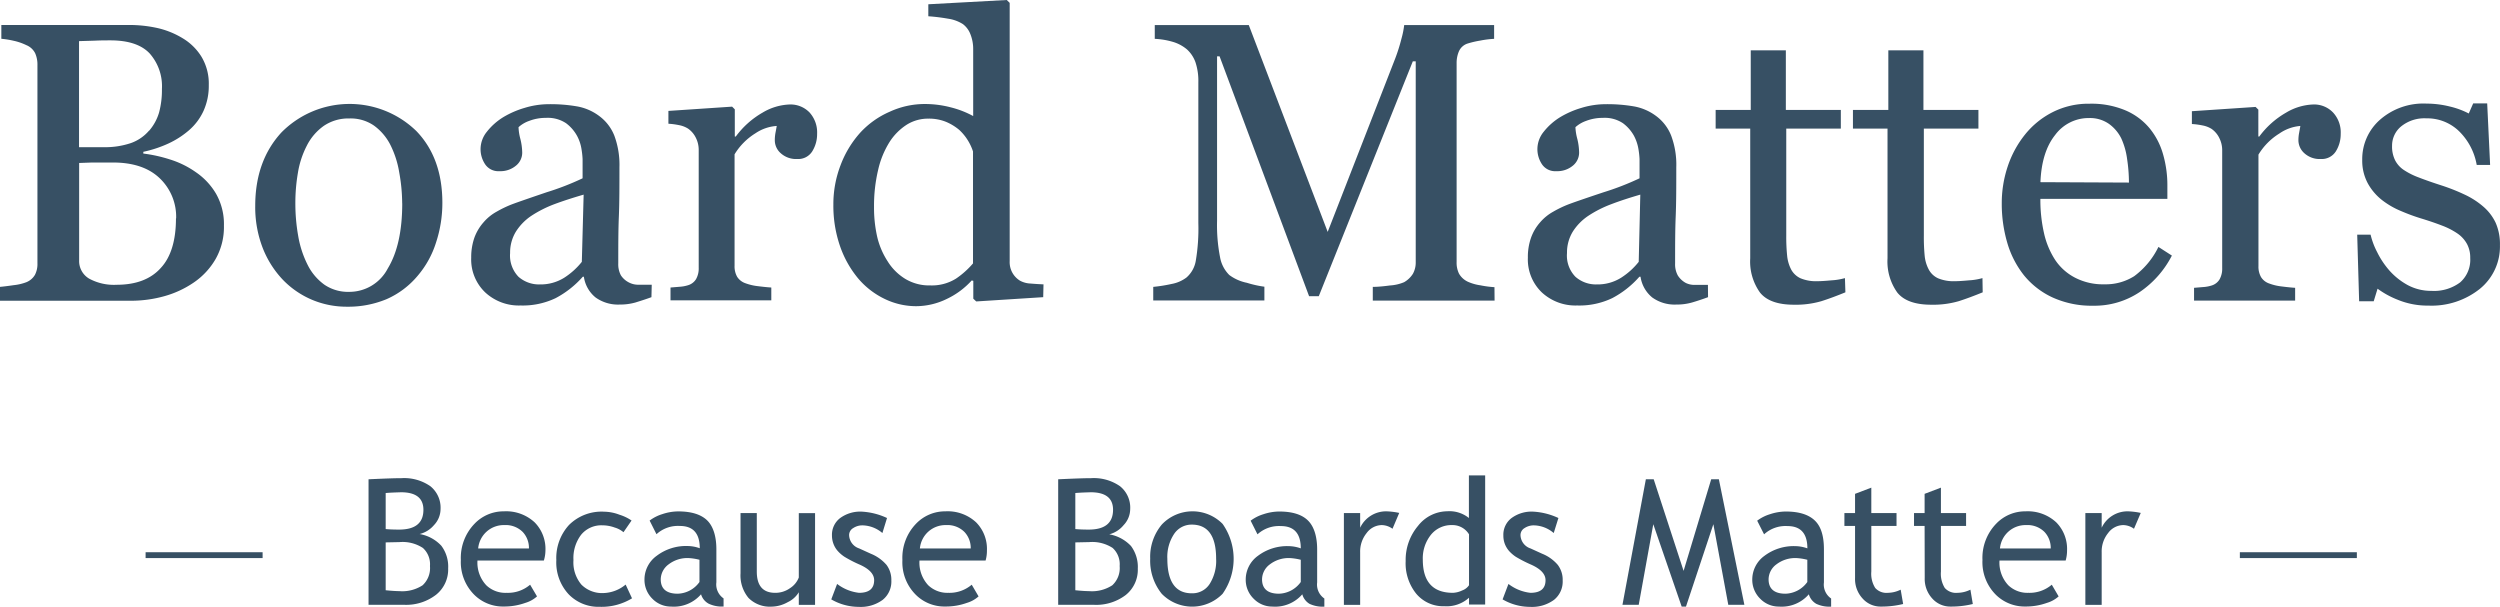
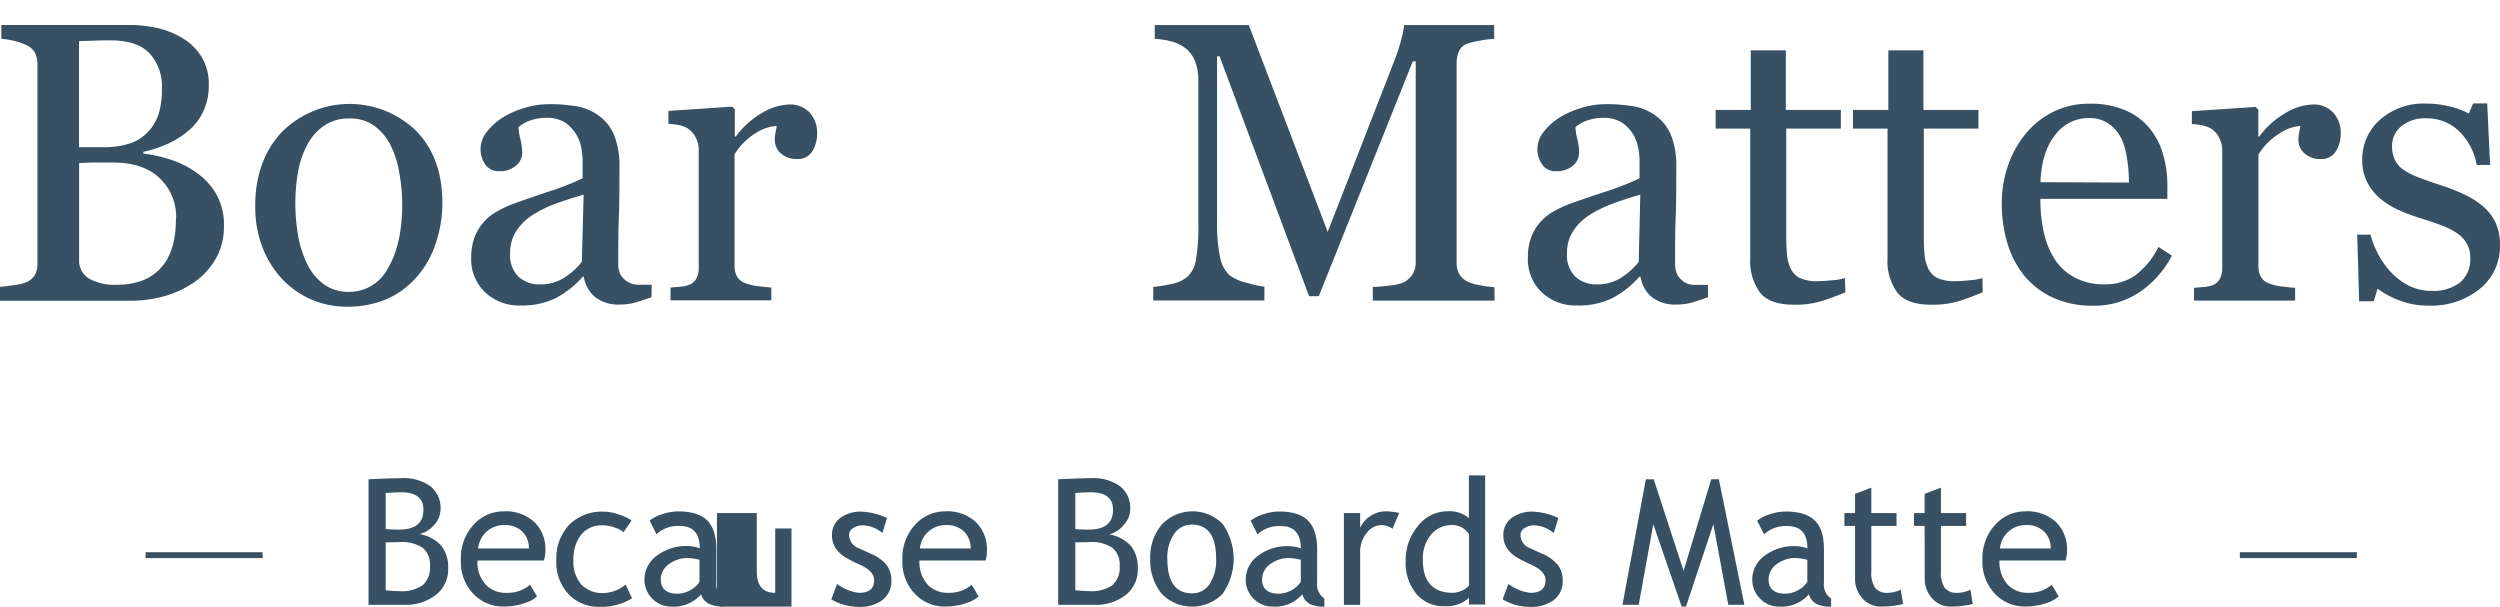
<svg xmlns="http://www.w3.org/2000/svg" id="Layer_1" data-name="Layer 1" viewBox="0 0 427.36 103.69">
  <defs>
    <style>.cls-1{isolation:isolate;}.cls-2{fill:#375064;}.cls-3{fill:none;stroke:#375064;}</style>
  </defs>
  <g id="Because_Boards_Matter" data-name="Because Boards Matter" class="cls-1">
    <g class="cls-1">
      <path class="cls-2" d="M144.5,394.05h-6.12V372.59c2.61-.12,4.49-.19,5.64-.19a7.81,7.81,0,0,1,4.92,1.37,4.71,4.71,0,0,1,1.75,3.92,4,4,0,0,1-1.12,2.73,4.68,4.68,0,0,1-2.46,1.53,6.6,6.6,0,0,1,3.71,2,5.92,5.92,0,0,1,1.17,3.87,5.52,5.52,0,0,1-2.07,4.51A8.36,8.36,0,0,1,144.5,394.05Zm-3.19-19.11v6.16c.62.06,1.38.09,2.29.09q4.16,0,4.16-3.38,0-3-3.83-3C143,374.84,142.08,374.87,141.31,374.94Zm0,8.44v8.18q1.51.15,2.31.15a6.36,6.36,0,0,0,4-1,4,4,0,0,0,1.26-3.29,3.75,3.75,0,0,0-1.21-3.09,6.33,6.33,0,0,0-4-1Z" transform="translate(-75.38 -290.66)" />
      <path class="cls-2" d="M168.35,386.48H157a5.66,5.66,0,0,0,1.51,4.23A4.73,4.73,0,0,0,162,392a5.82,5.82,0,0,0,4-1.39l1.18,2a5.21,5.21,0,0,1-2,1.11,10.75,10.75,0,0,1-3.72.62,6.94,6.94,0,0,1-5-2,7.88,7.88,0,0,1-2.3-5.95,8.39,8.39,0,0,1,2.36-6.22,6.85,6.85,0,0,1,5-2.1,7.15,7.15,0,0,1,5.26,1.89,6.46,6.46,0,0,1,1.84,4.82A6.08,6.08,0,0,1,168.35,386.48Zm-6.75-6.06a4.39,4.39,0,0,0-4.48,4h8.68a4,4,0,0,0-1.05-2.81A4.11,4.11,0,0,0,161.6,380.42Z" transform="translate(-75.38 -290.66)" />
      <path class="cls-2" d="M183.34,379.64l-1.38,2a4.06,4.06,0,0,0-1.5-.8,6.17,6.17,0,0,0-2.12-.38,4.46,4.46,0,0,0-3.6,1.59,6.56,6.56,0,0,0-1.33,4.35,5.88,5.88,0,0,0,1.36,4.2,5,5,0,0,0,3.78,1.44,6.22,6.22,0,0,0,3.78-1.45l1.09,2.35a10,10,0,0,1-5.55,1.45,7.07,7.07,0,0,1-5.3-2.16,8,8,0,0,1-2.09-5.83,8.35,8.35,0,0,1,2.17-6,7.88,7.88,0,0,1,6-2.27,7.61,7.61,0,0,1,2.63.52A7.51,7.51,0,0,1,183.34,379.64Z" transform="translate(-75.38 -290.66)" />
      <path class="cls-2" d="M195.22,392.25a6.15,6.15,0,0,1-5.12,2.1,4.42,4.42,0,0,1-3.2-1.34,4.53,4.53,0,0,1-1.35-3.34,5,5,0,0,1,2.09-4A8.3,8.3,0,0,1,193,384a6.3,6.3,0,0,1,2,.38q0-3.81-3.4-3.81a5.43,5.43,0,0,0-4,1.41l-1.17-2.33a7,7,0,0,1,2.19-1.11,8.72,8.72,0,0,1,2.67-.46q3.42,0,5,1.56c1,1,1.55,2.68,1.55,4.93v5.63a2.88,2.88,0,0,0,1.23,2.75v1.39a5.24,5.24,0,0,1-2.54-.48A2.69,2.69,0,0,1,195.22,392.25Zm-.27-5.9a9.58,9.58,0,0,0-1.84-.29,5.27,5.27,0,0,0-3.44,1.08,3.23,3.23,0,0,0-1.34,2.56c0,1.63,1,2.45,2.89,2.45a4.73,4.73,0,0,0,3.73-2Z" transform="translate(-75.38 -290.66)" />
-       <path class="cls-2" d="M204.75,378.37v10q0,3.63,3.15,3.63a4.3,4.3,0,0,0,2.52-.79,3.77,3.77,0,0,0,1.51-1.83v-11h2.78v15.68h-2.78v-2.16a4.33,4.33,0,0,1-1.88,1.69,5.77,5.77,0,0,1-2.76.77,5.14,5.14,0,0,1-3.95-1.48,6,6,0,0,1-1.37-4.21V378.37Z" transform="translate(-75.38 -290.66)" />
+       <path class="cls-2" d="M204.75,378.37v10q0,3.63,3.15,3.63v-11h2.78v15.68h-2.78v-2.16a4.33,4.33,0,0,1-1.88,1.69,5.77,5.77,0,0,1-2.76.77,5.14,5.14,0,0,1-3.95-1.48,6,6,0,0,1-1.37-4.21V378.37Z" transform="translate(-75.38 -290.66)" />
      <path class="cls-2" d="M217.48,393.12l1-2.64a7.56,7.56,0,0,0,3.75,1.52q2.58,0,2.58-2.16,0-1.56-2.49-2.67a21,21,0,0,1-2.58-1.33,5.82,5.82,0,0,1-1.16-1,3.89,3.89,0,0,1-.73-1.23,4,4,0,0,1-.25-1.4,3.58,3.58,0,0,1,1.41-3,5.82,5.82,0,0,1,3.68-1.09,11.71,11.71,0,0,1,4.32,1.09l-.79,2.57a5.38,5.38,0,0,0-3.33-1.31,2.81,2.81,0,0,0-1.67.47,1.38,1.38,0,0,0-.69,1.18,2.48,2.48,0,0,0,1.72,2.29l2,.91a7,7,0,0,1,2.67,1.9,4.26,4.26,0,0,1,.83,2.68,4,4,0,0,1-1.48,3.3,6.32,6.32,0,0,1-4.1,1.2A9.36,9.36,0,0,1,217.48,393.12Z" transform="translate(-75.38 -290.66)" />
      <path class="cls-2" d="M243.86,386.48h-11.3a5.66,5.66,0,0,0,1.5,4.23,4.74,4.74,0,0,0,3.43,1.29,5.86,5.86,0,0,0,4-1.39l1.17,2a5.21,5.21,0,0,1-2,1.11,10.67,10.67,0,0,1-3.72.62,6.92,6.92,0,0,1-5-2,7.84,7.84,0,0,1-2.3-5.95,8.38,8.38,0,0,1,2.35-6.22,6.87,6.87,0,0,1,5-2.1,7.14,7.14,0,0,1,5.26,1.89,6.46,6.46,0,0,1,1.84,4.82A6.08,6.08,0,0,1,243.86,386.48Zm-6.75-6.06a4.39,4.39,0,0,0-4.48,4h8.69a4,4,0,0,0-1.06-2.81A4.11,4.11,0,0,0,237.11,380.42Z" transform="translate(-75.38 -290.66)" />
      <path class="cls-2" d="M262.39,394.05h-6.12V372.59c2.61-.12,4.49-.19,5.64-.19a7.81,7.81,0,0,1,4.92,1.37,4.68,4.68,0,0,1,1.75,3.92,4,4,0,0,1-1.12,2.73A4.68,4.68,0,0,1,265,382a6.66,6.66,0,0,1,3.72,2,6,6,0,0,1,1.16,3.87,5.52,5.52,0,0,1-2.07,4.51A8.34,8.34,0,0,1,262.39,394.05Zm-3.19-19.11v6.16c.62.06,1.38.09,2.29.09q4.15,0,4.16-3.38,0-3-3.83-3C260.85,374.84,260,374.87,259.2,374.94Zm0,8.44v8.18c1,.1,1.78.15,2.32.15a6.35,6.35,0,0,0,4-1,4,4,0,0,0,1.26-3.29,3.78,3.78,0,0,0-1.2-3.09,6.38,6.38,0,0,0-4-1Z" transform="translate(-75.38 -290.66)" />
      <path class="cls-2" d="M272,386.17a8.59,8.59,0,0,1,2-5.86,7.23,7.23,0,0,1,10.38-.09,10.4,10.4,0,0,1,0,11.94,7.26,7.26,0,0,1-10.41,0A9,9,0,0,1,272,386.17Zm2.93,0c0,3.94,1.4,5.91,4.18,5.91a3.5,3.5,0,0,0,3.05-1.59,7.39,7.39,0,0,0,1.11-4.32c0-3.88-1.39-5.83-4.16-5.83a3.58,3.58,0,0,0-3,1.56A7.08,7.08,0,0,0,274.93,386.17Z" transform="translate(-75.38 -290.66)" />
      <path class="cls-2" d="M298,392.25a6.13,6.13,0,0,1-5.11,2.1,4.41,4.41,0,0,1-3.2-1.34,4.5,4.5,0,0,1-1.36-3.34,5,5,0,0,1,2.09-4,8.32,8.32,0,0,1,5.32-1.65,6.41,6.41,0,0,1,2,.38c0-2.54-1.14-3.81-3.4-3.81a5.44,5.44,0,0,0-4,1.41l-1.17-2.33a7,7,0,0,1,2.19-1.11,8.83,8.83,0,0,1,2.68-.46q3.4,0,4.95,1.56c1,1,1.55,2.68,1.55,4.93v5.63a2.88,2.88,0,0,0,1.23,2.75v1.39a5.27,5.27,0,0,1-2.54-.48A2.73,2.73,0,0,1,298,392.25Zm-.26-5.9a9.64,9.64,0,0,0-1.85-.29,5.28,5.28,0,0,0-3.44,1.08,3.21,3.21,0,0,0-1.33,2.56c0,1.63,1,2.45,2.88,2.45a4.75,4.75,0,0,0,3.74-2Z" transform="translate(-75.38 -290.66)" />
      <path class="cls-2" d="M313.42,381.05a3.22,3.22,0,0,0-1.84-.63,3.26,3.26,0,0,0-2.58,1.36,5,5,0,0,0-1.11,3.28v9h-2.78V378.37h2.78v2.5a4.9,4.9,0,0,1,4.53-2.8,12.35,12.35,0,0,1,2.15.27Z" transform="translate(-75.38 -290.66)" />
      <path class="cls-2" d="M326.5,394v-1.16a5.72,5.72,0,0,1-4.22,1.45,6,6,0,0,1-4.78-2.11,8.26,8.26,0,0,1-1.83-5.62,9,9,0,0,1,2.11-6,6.4,6.4,0,0,1,5-2.5,5.29,5.29,0,0,1,3.7,1.15v-7.28h2.78V394Zm0-12a3.3,3.3,0,0,0-2.89-1.58,4.49,4.49,0,0,0-3.63,1.67,6.43,6.43,0,0,0-1.38,4.24q0,5.67,5.16,5.67a4.1,4.1,0,0,0,1.58-.41,2.38,2.38,0,0,0,1.16-.89Z" transform="translate(-75.38 -290.66)" />
      <path class="cls-2" d="M332.24,393.12l1-2.64A7.49,7.49,0,0,0,337,392q2.58,0,2.58-2.16,0-1.56-2.49-2.67a22.17,22.17,0,0,1-2.59-1.33,6.11,6.11,0,0,1-1.16-1,4.08,4.08,0,0,1-.73-1.23,4,4,0,0,1-.24-1.4,3.58,3.58,0,0,1,1.41-3,5.79,5.79,0,0,1,3.67-1.09,11.71,11.71,0,0,1,4.33,1.09l-.8,2.57a5.35,5.35,0,0,0-3.32-1.31,2.84,2.84,0,0,0-1.68.47,1.39,1.39,0,0,0-.68,1.18,2.47,2.47,0,0,0,1.71,2.29l2,.91a6.88,6.88,0,0,1,2.66,1.9,4.21,4.21,0,0,1,.84,2.68,4,4,0,0,1-1.48,3.3,6.36,6.36,0,0,1-4.1,1.2A9.33,9.33,0,0,1,332.24,393.12Z" transform="translate(-75.38 -290.66)" />
      <path class="cls-2" d="M370.82,394.05l-2.55-13.78-4.68,14.08h-.74L358,380.27l-2.49,13.78h-2.78l4-21.46h1.34l5.11,15.66,4.72-15.66h1.31l4.36,21.46Z" transform="translate(-75.38 -290.66)" />
      <path class="cls-2" d="M384.59,392.25a6.13,6.13,0,0,1-5.11,2.1,4.41,4.41,0,0,1-3.2-1.34,4.54,4.54,0,0,1-1.36-3.34,5,5,0,0,1,2.09-4,8.33,8.33,0,0,1,5.33-1.65,6.35,6.35,0,0,1,2,.38q0-3.81-3.4-3.81a5.4,5.4,0,0,0-4,1.41l-1.18-2.33a7,7,0,0,1,2.19-1.11,8.83,8.83,0,0,1,2.68-.46c2.27,0,3.93.52,5,1.56s1.54,2.68,1.54,4.93v5.63a2.88,2.88,0,0,0,1.23,2.75v1.39a5.27,5.27,0,0,1-2.54-.48A2.77,2.77,0,0,1,384.59,392.25Zm-.26-5.9a9.64,9.64,0,0,0-1.85-.29,5.3,5.3,0,0,0-3.44,1.08,3.21,3.21,0,0,0-1.33,2.56c0,1.63,1,2.45,2.88,2.45a4.75,4.75,0,0,0,3.74-2Z" transform="translate(-75.38 -290.66)" />
      <path class="cls-2" d="M392.49,380.56h-1.82v-2.19h1.82v-3.29l2.78-1.06v4.35h4.31v2.19h-4.31v7.8a4.55,4.55,0,0,0,.67,2.81,2.56,2.56,0,0,0,2.14.83,5.13,5.13,0,0,0,2.21-.54l.42,2.45a15.6,15.6,0,0,1-3.8.44,4.09,4.09,0,0,1-3.14-1.39,4.9,4.9,0,0,1-1.28-3.49Z" transform="translate(-75.38 -290.66)" />
      <path class="cls-2" d="M404.38,380.56h-1.81v-2.19h1.81v-3.29l2.79-1.06v4.35h4.3v2.19h-4.3v7.8a4.62,4.62,0,0,0,.66,2.81A2.58,2.58,0,0,0,410,392a5.16,5.16,0,0,0,2.21-.54l.41,2.45a15.52,15.52,0,0,1-3.79.44,4.12,4.12,0,0,1-3.15-1.39,4.94,4.94,0,0,1-1.28-3.49Z" transform="translate(-75.38 -290.66)" />
      <path class="cls-2" d="M428.49,386.48H417.18a5.66,5.66,0,0,0,1.51,4.23,4.73,4.73,0,0,0,3.43,1.29,5.86,5.86,0,0,0,4-1.39l1.17,2a5.21,5.21,0,0,1-2,1.11,10.67,10.67,0,0,1-3.72.62,7,7,0,0,1-5-2,7.88,7.88,0,0,1-2.3-5.95,8.39,8.39,0,0,1,2.36-6.22,6.85,6.85,0,0,1,5-2.1,7.15,7.15,0,0,1,5.26,1.89,6.46,6.46,0,0,1,1.84,4.82A6.08,6.08,0,0,1,428.49,386.48Zm-6.75-6.06a4.39,4.39,0,0,0-4.48,4h8.68a4,4,0,0,0-1.05-2.81A4.11,4.11,0,0,0,421.74,380.42Z" transform="translate(-75.38 -290.66)" />
-       <path class="cls-2" d="M440.17,381.05a3.21,3.21,0,0,0-1.83-.63,3.26,3.26,0,0,0-2.59,1.36,5,5,0,0,0-1.1,3.28v9h-2.79V378.37h2.79v2.5a4.87,4.87,0,0,1,4.52-2.8,12.44,12.44,0,0,1,2.16.27Z" transform="translate(-75.38 -290.66)" />
    </g>
  </g>
  <g id="Board_Matters" data-name="Board Matters" class="cls-1">
    <g class="cls-1">
      <path class="cls-2" d="M108.88,320.11a11.52,11.52,0,0,1,3.42,3.65,10.5,10.5,0,0,1,1.36,5.48,11.08,11.08,0,0,1-1.43,5.71,12.32,12.32,0,0,1-3.72,4,16.94,16.94,0,0,1-5,2.33,21.13,21.13,0,0,1-5.79.79H75.38V339.7c.53-.05,1.3-.14,2.32-.29a8.61,8.61,0,0,0,2.19-.51,3,3,0,0,0,1.46-1.25,4,4,0,0,0,.43-2V301.78a4.78,4.78,0,0,0-.38-2,2.9,2.9,0,0,0-1.51-1.4,9.66,9.66,0,0,0-2.22-.76,15,15,0,0,0-2.06-.33v-2.36H97.36a22.35,22.35,0,0,1,4.83.5,14.44,14.44,0,0,1,4.4,1.76,9.5,9.5,0,0,1,3.22,3.15,8.91,8.91,0,0,1,1.26,4.85,10.4,10.4,0,0,1-.9,4.43,9.74,9.74,0,0,1-2.52,3.34,15.07,15.07,0,0,1-3.5,2.24,20.37,20.37,0,0,1-4.27,1.41v.3a24.59,24.59,0,0,1,4.53,1A15.76,15.76,0,0,1,108.88,320.11Zm-8-7.11a8.36,8.36,0,0,0,1.7-3.13,14.89,14.89,0,0,0,.48-4,8.44,8.44,0,0,0-2.12-6.1q-2.11-2.21-6.69-2.21c-.7,0-1.59,0-2.66.05l-2.7.08v18.13h4.2a13.73,13.73,0,0,0,4.66-.7A7.24,7.24,0,0,0,100.85,313Zm4.61,15a9.1,9.1,0,0,0-2.81-6.87q-2.81-2.69-8-2.69c-1.41,0-2.61,0-3.58,0l-2.19.08v16.6a3.49,3.49,0,0,0,1.69,3.16,8.84,8.84,0,0,0,4.71,1.06q5,0,7.57-2.89C104.58,334.62,105.46,331.78,105.46,328Z" transform="translate(-75.38 -290.66)" />
      <path class="cls-2" d="M151,325.35a21.58,21.58,0,0,1-1.09,6.79,16.21,16.21,0,0,1-3.13,5.66,14.53,14.53,0,0,1-5.32,4,17.08,17.08,0,0,1-6.78,1.29,15.26,15.26,0,0,1-5.95-1.18,15.08,15.08,0,0,1-5-3.43,16.69,16.69,0,0,1-3.44-5.43,19.34,19.34,0,0,1-1.28-7.19q0-7.68,4.47-12.55a16.37,16.37,0,0,1,23.07-.25Q151,317.66,151,325.35Zm-6.87.07a30,30,0,0,0-.5-5.26,16.34,16.34,0,0,0-1.5-4.7,9.25,9.25,0,0,0-2.79-3.31,7,7,0,0,0-4.23-1.24,7.48,7.48,0,0,0-4.37,1.26,9.24,9.24,0,0,0-2.94,3.45,15.39,15.39,0,0,0-1.5,4.62,30.28,30.28,0,0,0-.43,5,31.94,31.94,0,0,0,.51,5.9A17.39,17.39,0,0,0,128,336a9.25,9.25,0,0,0,2.84,3.33,7.17,7.17,0,0,0,4.24,1.22,7.4,7.4,0,0,0,6.59-4Q144.14,332.49,144.14,325.42Z" transform="translate(-75.38 -290.66)" />
      <path class="cls-2" d="M186.74,341.46c-1,.37-2,.68-2.74.91a9.54,9.54,0,0,1-2.67.35,6.58,6.58,0,0,1-4.14-1.21,5.57,5.57,0,0,1-2-3.54H175a16.36,16.36,0,0,1-4.63,3.65,13,13,0,0,1-6,1.26,8.45,8.45,0,0,1-6.06-2.25,7.78,7.78,0,0,1-2.38-5.91,10.18,10.18,0,0,1,.53-3.39,8.18,8.18,0,0,1,1.6-2.69,8,8,0,0,1,2.19-1.78,19.1,19.1,0,0,1,2.56-1.24c1-.38,3-1.07,6-2.09a46,46,0,0,0,6.16-2.39v-3.29a14.08,14.08,0,0,0-.18-1.66,7,7,0,0,0-.78-2.33,6.76,6.76,0,0,0-1.87-2.14,5.63,5.63,0,0,0-3.44-.91,7.75,7.75,0,0,0-2.84.51,5.34,5.34,0,0,0-1.84,1.08,8.93,8.93,0,0,0,.31,2,10.23,10.23,0,0,1,.32,2.39,2.85,2.85,0,0,1-1,2.13,4.13,4.13,0,0,1-2.9,1,2.71,2.71,0,0,1-2.44-1.18,4.65,4.65,0,0,1-.78-2.64,4.72,4.72,0,0,1,1.08-2.92,10.66,10.66,0,0,1,2.8-2.49,15.63,15.63,0,0,1,3.62-1.58,14.26,14.26,0,0,1,4.15-.64,26.63,26.63,0,0,1,4.86.38,8.86,8.86,0,0,1,3.77,1.64,7.68,7.68,0,0,1,2.58,3.34,14.33,14.33,0,0,1,.88,5.43c0,3.16,0,6-.1,8.41s-.1,5.12-.1,8a4,4,0,0,0,.45,2.06A3.59,3.59,0,0,0,183,339a3.39,3.39,0,0,0,1.58.33c.72,0,1.46,0,2.21,0Zm-11.59-17.53q-2.82.82-5,1.63a20,20,0,0,0-3.95,2,9.14,9.14,0,0,0-2.62,2.68,6.84,6.84,0,0,0-1,3.68,5.21,5.21,0,0,0,1.44,4.06,5.31,5.31,0,0,0,3.67,1.3,7.59,7.59,0,0,0,4.15-1.15,12.33,12.33,0,0,0,3-2.71Z" transform="translate(-75.38 -290.66)" />
      <path class="cls-2" d="M215.06,313.53a5.56,5.56,0,0,1-.83,3,2.82,2.82,0,0,1-2.56,1.31,3.9,3.9,0,0,1-2.84-1,2.94,2.94,0,0,1-1-2.13,6.81,6.81,0,0,1,.11-1.33c.08-.4.15-.79.22-1.19a7.34,7.34,0,0,0-3.65,1.26,10.81,10.81,0,0,0-3.56,3.59v19.05a3.59,3.59,0,0,0,.45,1.9,2.73,2.73,0,0,0,1.41,1.09,9,9,0,0,0,2.14.5c.88.11,1.64.19,2.28.23v2.19H190v-2.19l1.58-.13a6,6,0,0,0,1.41-.26,2.4,2.4,0,0,0,1.38-1.05,3.71,3.71,0,0,0,.45-1.94v-20.2a4.61,4.61,0,0,0-.48-2,4.11,4.11,0,0,0-1.35-1.59,4.42,4.42,0,0,0-1.49-.58,13.06,13.06,0,0,0-1.86-.25v-2.19l10.89-.73.46.46V314h.17a14.83,14.83,0,0,1,4.58-4.09,9.67,9.67,0,0,1,4.62-1.39,4.51,4.51,0,0,1,3.4,1.36A5.07,5.07,0,0,1,215.06,313.53Z" transform="translate(-75.38 -290.66)" />
-       <path class="cls-2" d="M253.71,341.46l-11.45.73-.5-.47v-3.05l-.27-.07a13.54,13.54,0,0,1-4.26,3.16A12,12,0,0,1,232,343a12.32,12.32,0,0,1-5.39-1.24,13.71,13.71,0,0,1-4.53-3.5,17.57,17.57,0,0,1-3.1-5.52,21.11,21.11,0,0,1-1.14-7.1,18.53,18.53,0,0,1,1.23-6.74,17.48,17.48,0,0,1,3.38-5.58,14.87,14.87,0,0,1,5-3.55,14.28,14.28,0,0,1,6-1.33,17.39,17.39,0,0,1,4.49.58,16.11,16.11,0,0,1,3.8,1.48V299.07a6.77,6.77,0,0,0-.47-2.55,3.91,3.91,0,0,0-1.29-1.74,6.4,6.4,0,0,0-2.51-.92,32.56,32.56,0,0,0-3.4-.42v-2.05l13.41-.73.5.49v44.13a3.71,3.71,0,0,0,1.76,3.36,4.1,4.1,0,0,0,1.83.49c.79.07,1.52.11,2.19.14Zm-12-5.75V316.55a8.86,8.86,0,0,0-.86-1.86,8.55,8.55,0,0,0-1.49-1.82,8.76,8.76,0,0,0-2.26-1.38,7.74,7.74,0,0,0-3-.55,6.88,6.88,0,0,0-3.66,1,9.73,9.73,0,0,0-3,3,15.24,15.24,0,0,0-1.94,4.73,26.62,26.62,0,0,0-.71,6.36,22.53,22.53,0,0,0,.53,5.06,13.2,13.2,0,0,0,1.79,4.23,9.19,9.19,0,0,0,3,3,7.9,7.9,0,0,0,4.3,1.13,7.79,7.79,0,0,0,4.39-1.16A14.47,14.47,0,0,0,241.69,335.71Z" transform="translate(-75.38 -290.66)" />
      <path class="cls-2" d="M330.87,342.05H310.05V339.7q1.14,0,2.91-.24a7.38,7.38,0,0,0,2.44-.56,4.29,4.29,0,0,0,1.51-1.44,4,4,0,0,0,.48-2V301.15h-.5l-16.07,40.14h-1.66l-15.3-41h-.43v28.12a28.48,28.48,0,0,0,.51,6.21,5.66,5.66,0,0,0,1.58,3.05,7.48,7.48,0,0,0,3,1.33,18.29,18.29,0,0,0,3,.67v2.35h-19V339.7a25.45,25.45,0,0,0,3.14-.5,6,6,0,0,0,2.54-1.1,4.85,4.85,0,0,0,1.59-2.85,32.92,32.92,0,0,0,.44-6.44V304.7a10,10,0,0,0-.5-3.42,5.42,5.42,0,0,0-1.43-2.16,6.61,6.61,0,0,0-2.52-1.33,13,13,0,0,0-3-.49v-2.36h16.07l13.49,35.36,11.52-29.58a29.52,29.52,0,0,0,1.08-3.41,15.27,15.27,0,0,0,.48-2.37h15.37v2.36a16.49,16.49,0,0,0-2.38.3,15.84,15.84,0,0,0-2.11.49,2.42,2.42,0,0,0-1.52,1.33,5,5,0,0,0-.4,2v34a4.28,4.28,0,0,0,.4,2,3.38,3.38,0,0,0,1.52,1.4,7.92,7.92,0,0,0,2.13.61,17.39,17.39,0,0,0,2.42.32Z" transform="translate(-75.38 -290.66)" />
      <path class="cls-2" d="M367.36,341.46c-1,.37-1.95.68-2.74.91a9.44,9.44,0,0,1-2.67.35,6.54,6.54,0,0,1-4.13-1.21,5.62,5.62,0,0,1-2-3.54h-.2a16.23,16.23,0,0,1-4.63,3.65,13,13,0,0,1-6,1.26,8.45,8.45,0,0,1-6.06-2.25,7.8,7.8,0,0,1-2.37-5.91,9.93,9.93,0,0,1,.53-3.39,8,8,0,0,1,1.59-2.69,8.1,8.1,0,0,1,2.19-1.78,19.1,19.1,0,0,1,2.56-1.24c1-.38,3-1.07,6.06-2.09a46.57,46.57,0,0,0,6.16-2.39v-3.29a14.08,14.08,0,0,0-.18-1.66,7.45,7.45,0,0,0-.78-2.33,6.79,6.79,0,0,0-1.88-2.14,5.61,5.61,0,0,0-3.44-.91,7.82,7.82,0,0,0-2.84.51,5.44,5.44,0,0,0-1.84,1.08,9.08,9.08,0,0,0,.32,2,10.19,10.19,0,0,1,.31,2.39,2.87,2.87,0,0,1-1,2.13,4.15,4.15,0,0,1-2.91,1,2.71,2.71,0,0,1-2.44-1.18,4.65,4.65,0,0,1-.78-2.64,4.72,4.72,0,0,1,1.08-2.92,10.71,10.71,0,0,1,2.81-2.49,15.54,15.54,0,0,1,3.61-1.58,14.27,14.27,0,0,1,4.16-.64,26.7,26.7,0,0,1,4.86.38,8.91,8.91,0,0,1,3.77,1.64,7.66,7.66,0,0,1,2.57,3.34,14.14,14.14,0,0,1,.88,5.43c0,3.16,0,6-.1,8.41s-.1,5.12-.1,8a4,4,0,0,0,.45,2.06,3.7,3.7,0,0,0,1.38,1.3,3.36,3.36,0,0,0,1.58.33c.71,0,1.45,0,2.2,0Zm-11.58-17.53q-2.83.82-4.95,1.63a19.49,19.49,0,0,0-3.95,2,9.17,9.17,0,0,0-2.63,2.68,6.84,6.84,0,0,0-1,3.68,5.18,5.18,0,0,0,1.45,4.06,5.29,5.29,0,0,0,3.66,1.3,7.54,7.54,0,0,0,4.15-1.15,12.2,12.2,0,0,0,3-2.71Z" transform="translate(-75.38 -290.66)" />
      <path class="cls-2" d="M390.84,340.63c-1.44.59-2.8,1.1-4.09,1.51a15.61,15.61,0,0,1-4.71.61q-4.12,0-5.79-2.07a9.11,9.11,0,0,1-1.68-5.86V312.64h-5.91v-3.19h6V299.26h6v10.19h9.4v3.19h-9.33v18.29a32.78,32.78,0,0,0,.15,3.44,6.43,6.43,0,0,0,.71,2.4,3.47,3.47,0,0,0,1.6,1.47,6.85,6.85,0,0,0,2.85.49c.56,0,1.37-.05,2.44-.15a10.54,10.54,0,0,0,2.28-.38Z" transform="translate(-75.38 -290.66)" />
      <path class="cls-2" d="M414.31,340.63c-1.44.59-2.8,1.1-4.08,1.51a15.73,15.73,0,0,1-4.72.61q-4.11,0-5.79-2.07a9.11,9.11,0,0,1-1.68-5.86V312.64h-5.91v-3.19h6.05V299.26h6v10.19h9.4v3.19h-9.33v18.29a33.13,33.13,0,0,0,.14,3.44,6.26,6.26,0,0,0,.72,2.4,3.4,3.4,0,0,0,1.59,1.47,6.87,6.87,0,0,0,2.86.49c.55,0,1.36-.05,2.44-.15a10.42,10.42,0,0,0,2.27-.38Z" transform="translate(-75.38 -290.66)" />
      <path class="cls-2" d="M446.65,334.35a16.77,16.77,0,0,1-5.51,6.24,13.87,13.87,0,0,1-7.93,2.33,16.14,16.14,0,0,1-6.93-1.4,13.7,13.7,0,0,1-4.9-3.78,16.23,16.23,0,0,1-2.87-5.58,23.61,23.61,0,0,1-.94-6.74,19.72,19.72,0,0,1,1-6.26,17.47,17.47,0,0,1,3-5.53,14.35,14.35,0,0,1,4.7-3.8,13.58,13.58,0,0,1,6.29-1.44,15,15,0,0,1,6.14,1.13,10.89,10.89,0,0,1,4.15,3.08,12.31,12.31,0,0,1,2.28,4.39,19.08,19.08,0,0,1,.75,5.47v2.2H424.17a25.67,25.67,0,0,0,.62,5.85,13.9,13.9,0,0,0,1.94,4.63,9.12,9.12,0,0,0,3.39,3,10.35,10.35,0,0,0,5,1.12,9.09,9.09,0,0,0,5.09-1.39,13.61,13.61,0,0,0,4.14-5Zm-7.34-12.48a27,27,0,0,0-.31-4,12.3,12.3,0,0,0-1-3.55,6.75,6.75,0,0,0-2.1-2.48,5.67,5.67,0,0,0-3.42-1,7.12,7.12,0,0,0-5.79,2.9c-1.54,1.93-2.37,4.61-2.51,8.06Z" transform="translate(-75.38 -290.66)" />
      <path class="cls-2" d="M475.51,313.53a5.56,5.56,0,0,1-.83,3,2.84,2.84,0,0,1-2.56,1.31,3.89,3.89,0,0,1-2.84-1,3,3,0,0,1-1-2.13,6.78,6.78,0,0,1,.12-1.33c.07-.4.15-.79.21-1.19A7.37,7.37,0,0,0,465,313.5a10.79,10.79,0,0,0-3.55,3.59v19.05a3.59,3.59,0,0,0,.45,1.9,2.65,2.65,0,0,0,1.41,1.09,8.78,8.78,0,0,0,2.14.5c.87.11,1.63.19,2.27.23v2.19H450.44v-2.19l1.57-.13a6,6,0,0,0,1.42-.26,2.41,2.41,0,0,0,1.37-1.05,3.71,3.71,0,0,0,.45-1.94v-20.2a4.61,4.61,0,0,0-.48-2,4.08,4.08,0,0,0-1.34-1.59,4.47,4.47,0,0,0-1.5-.58,12.68,12.68,0,0,0-1.86-.25v-2.19l10.89-.73.47.46V314h.16a14.86,14.86,0,0,1,4.59-4.09,9.66,9.66,0,0,1,4.61-1.39,4.48,4.48,0,0,1,3.4,1.36A5,5,0,0,1,475.51,313.53Z" transform="translate(-75.38 -290.66)" />
      <path class="cls-2" d="M499.91,326a8.28,8.28,0,0,1,2.09,2.75,9,9,0,0,1,.73,3.82,9.32,9.32,0,0,1-3.4,7.44,13.19,13.19,0,0,1-8.82,2.89,13.37,13.37,0,0,1-5.26-1,15.07,15.07,0,0,1-3.44-1.89l-.66,2.15h-2.49l-.33-11.38h2.29a12.84,12.84,0,0,0,1.13,3,14.37,14.37,0,0,0,2.09,3.13,11.61,11.61,0,0,0,3.1,2.47,8.37,8.37,0,0,0,4.07,1,7.44,7.44,0,0,0,4.92-1.45,5.13,5.13,0,0,0,1.72-4.16,4.89,4.89,0,0,0-.55-2.4,5.2,5.2,0,0,0-1.61-1.78,12.47,12.47,0,0,0-2.69-1.38c-1.06-.41-2.24-.81-3.55-1.21a33.39,33.39,0,0,1-3.47-1.28,13.87,13.87,0,0,1-3.27-1.91,9.32,9.32,0,0,1-2.39-2.85,8.17,8.17,0,0,1-.93-4,8.94,8.94,0,0,1,3-6.8,11.25,11.25,0,0,1,8-2.79,16.47,16.47,0,0,1,3.94.49,13.85,13.85,0,0,1,3.27,1.2l.76-1.73h2.39l.5,10.53h-2.29a10.6,10.6,0,0,0-3-5.75,7.8,7.8,0,0,0-5.62-2.22,6.3,6.3,0,0,0-4.29,1.37,4.25,4.25,0,0,0-1.56,3.31,5.28,5.28,0,0,0,.52,2.49,4.43,4.43,0,0,0,1.54,1.69,12.46,12.46,0,0,0,2.51,1.25c1,.39,2.25.83,3.73,1.31a33.32,33.32,0,0,1,4.14,1.63A13.7,13.7,0,0,1,499.91,326Z" transform="translate(-75.38 -290.66)" />
    </g>
  </g>
  <line id="Line_111" data-name="Line 111" class="cls-3" x1="382.89" y1="94.9" x2="402.89" y2="94.9" />
  <line id="Line_112" data-name="Line 112" class="cls-3" x1="24.89" y1="94.9" x2="44.89" y2="94.9" />
</svg>